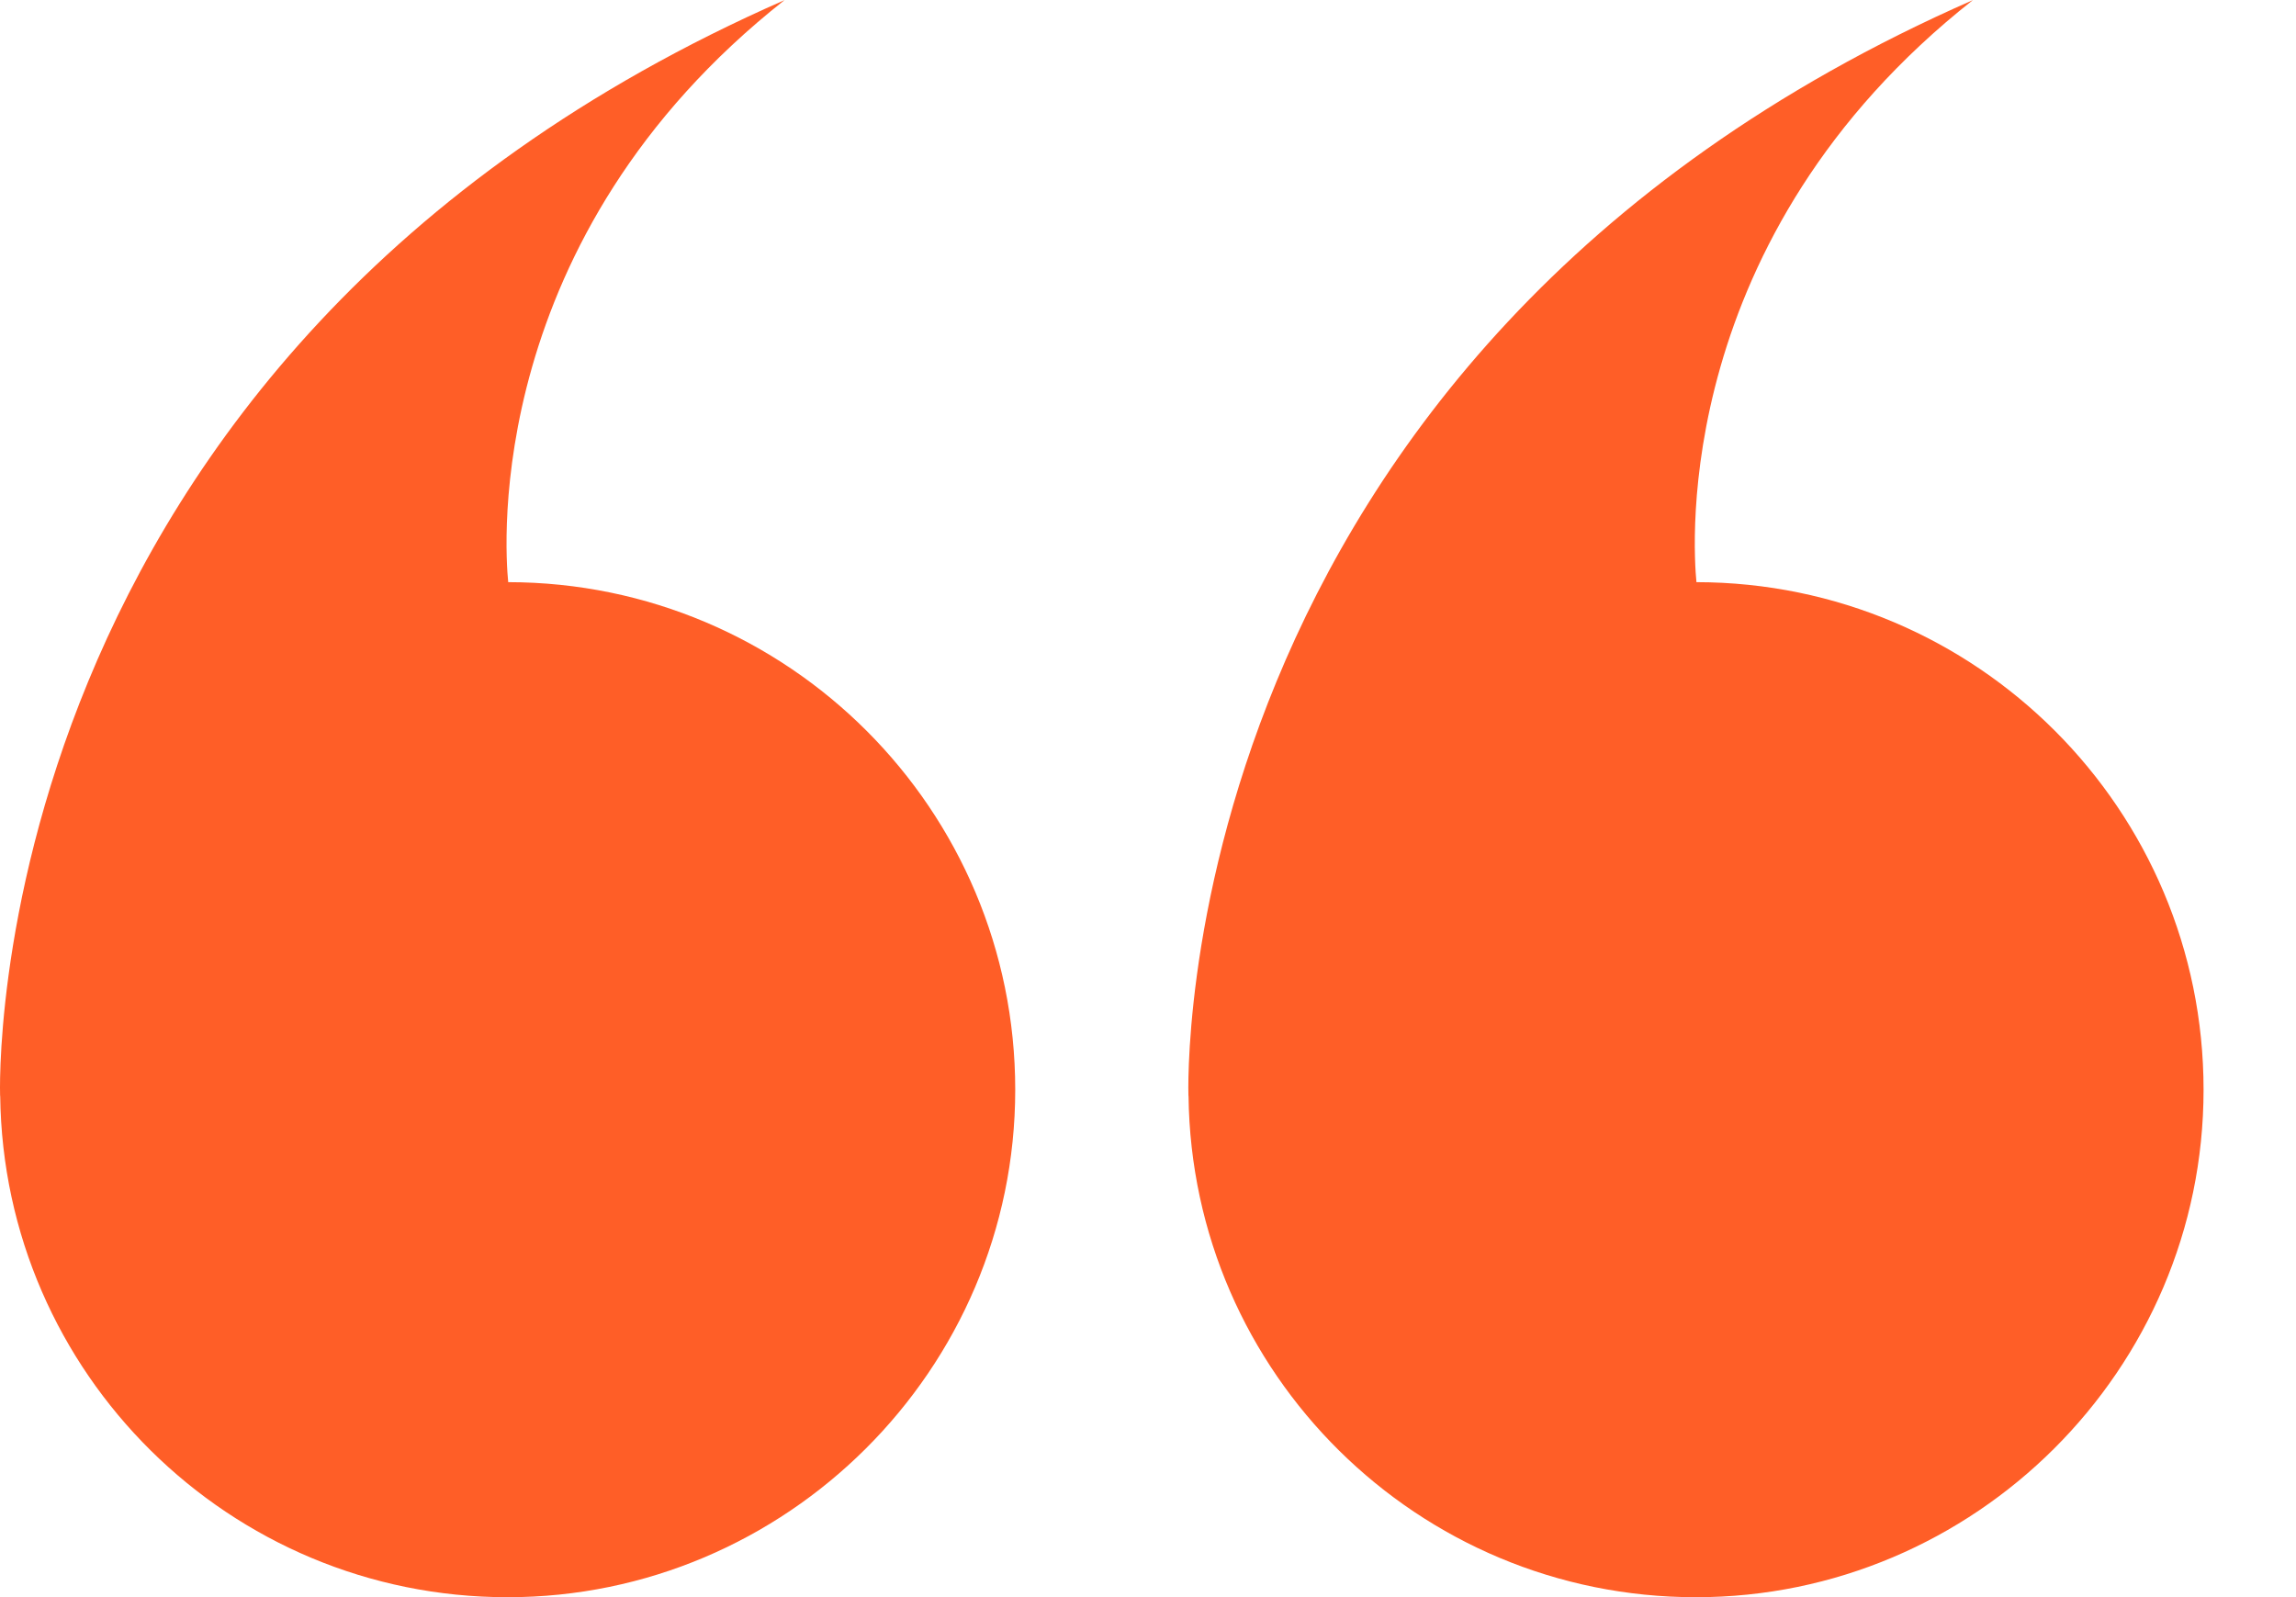
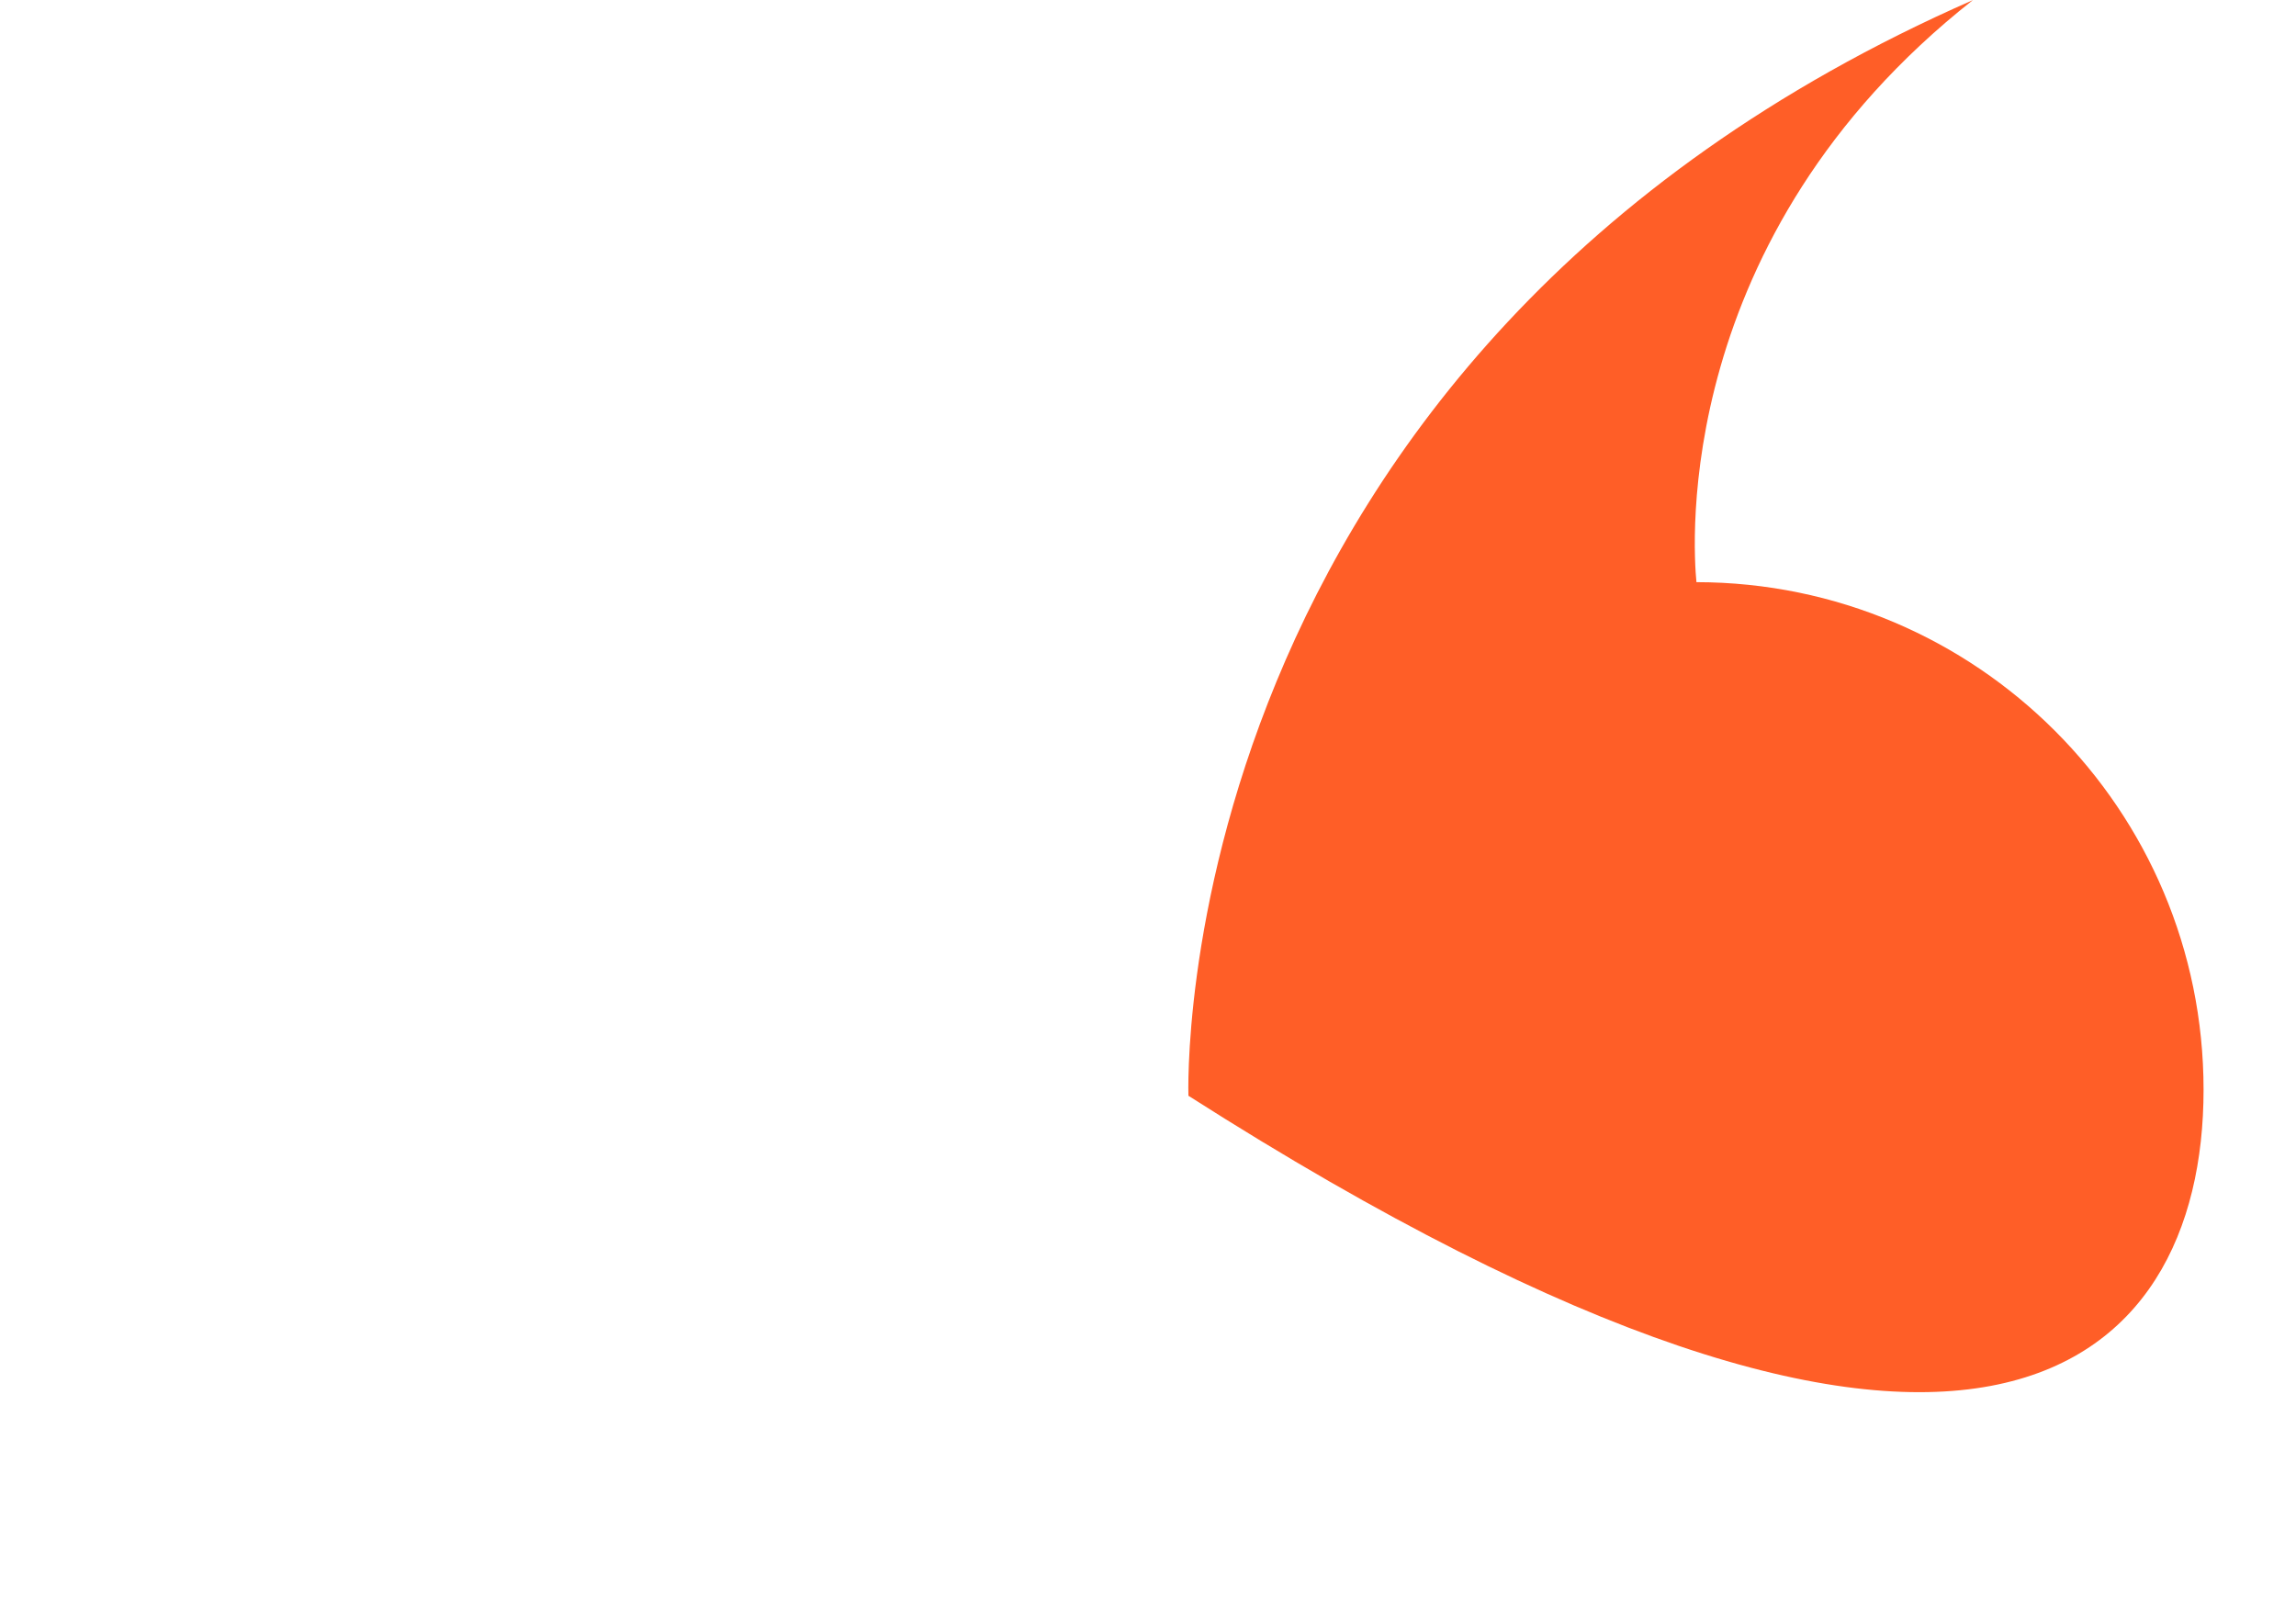
<svg xmlns="http://www.w3.org/2000/svg" width="23" height="16" viewBox="0 0 23 16" fill="none">
-   <path d="M11.905 10.979L11.906 10.978C11.938 13.758 14.202 16.001 16.989 16.001C19.777 16.001 22.074 13.725 22.074 10.917C22.074 8.109 19.8 5.835 16.994 5.832C16.959 5.476 16.747 2.38 19.763 0.001C11.639 3.566 11.905 10.979 11.905 10.979L11.905 10.979Z" fill="#FF5E27" />
-   <path d="M0.001 10.979L0.002 10.978C0.035 13.758 2.298 16.001 5.085 16.001C7.873 16.001 10.17 13.725 10.17 10.917C10.17 8.109 7.896 5.835 5.091 5.832C5.055 5.476 4.843 2.38 7.859 0.001C-0.265 3.566 0.001 10.979 0.001 10.979L0.001 10.979Z" fill="#FF5E27" />
+   <path d="M11.905 10.979L11.906 10.978C19.777 16.001 22.074 13.725 22.074 10.917C22.074 8.109 19.8 5.835 16.994 5.832C16.959 5.476 16.747 2.38 19.763 0.001C11.639 3.566 11.905 10.979 11.905 10.979L11.905 10.979Z" fill="#FF5E27" />
</svg>